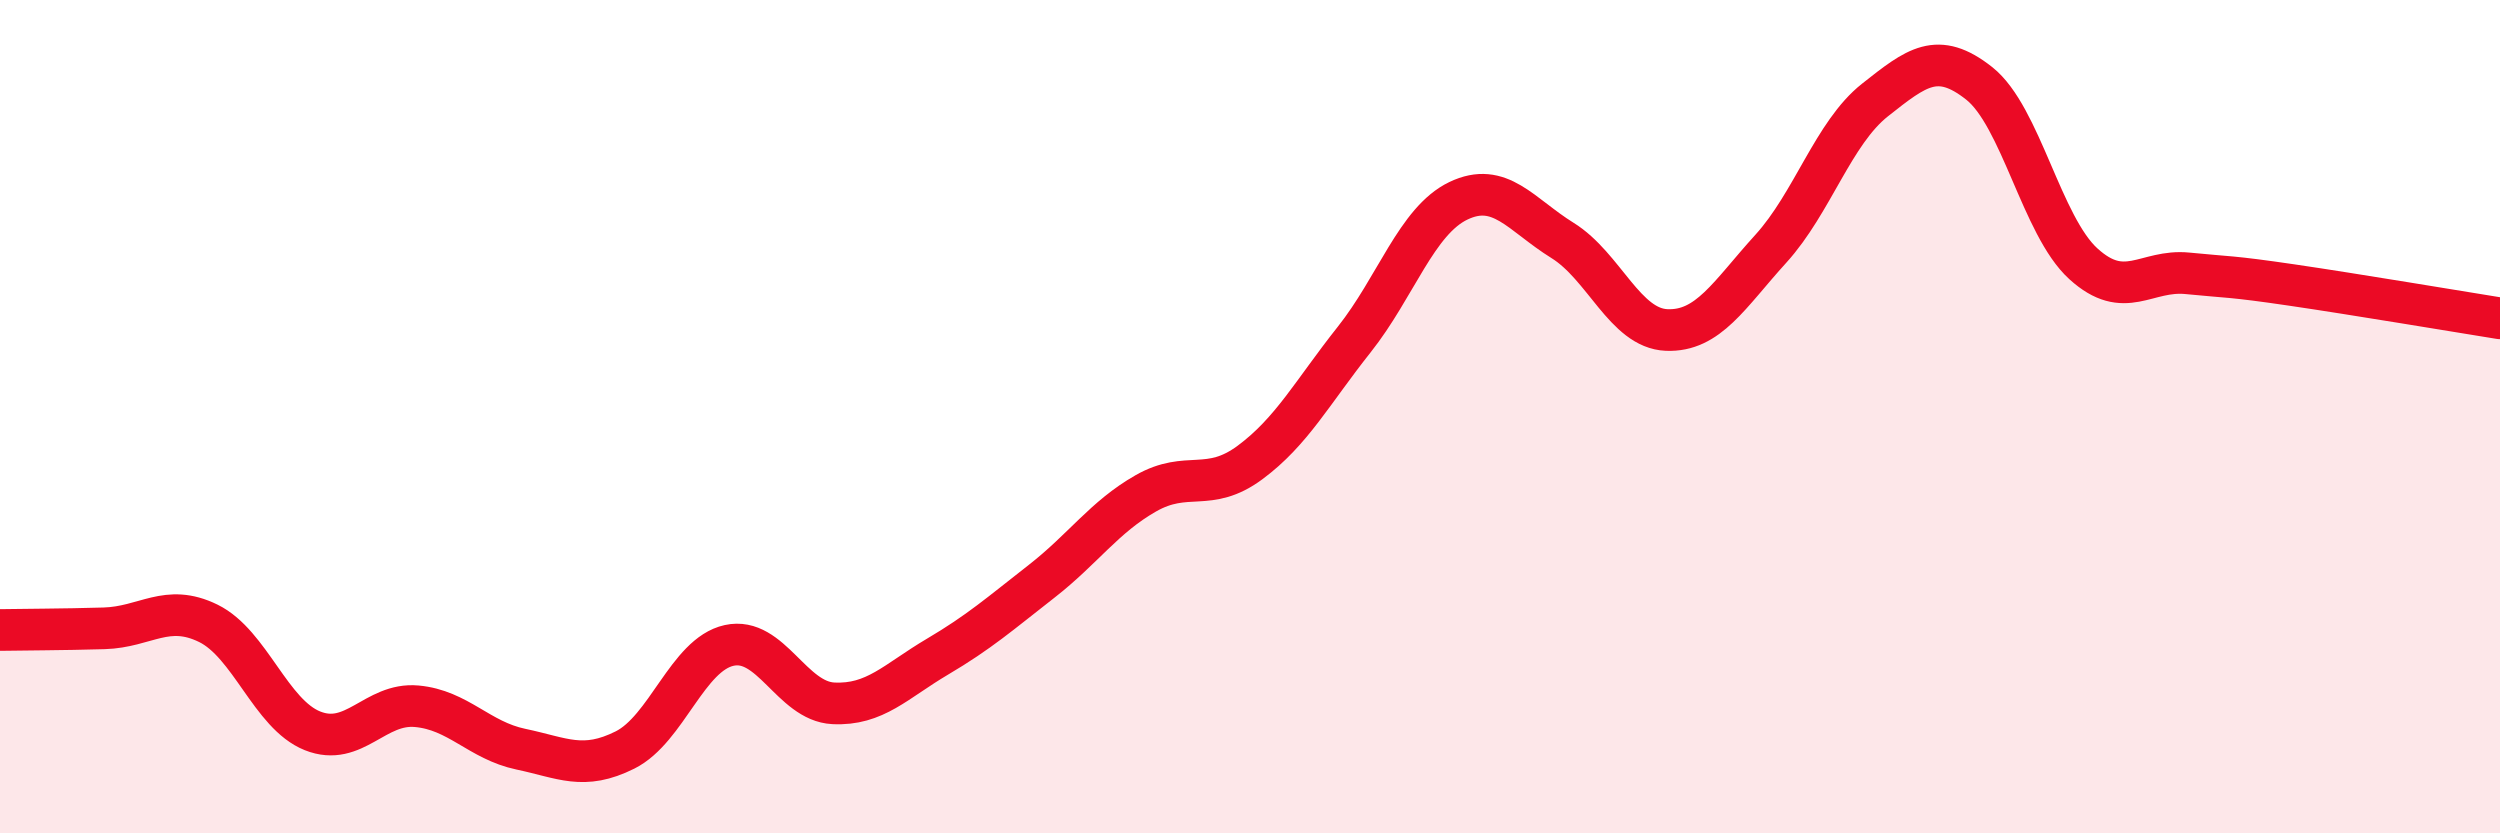
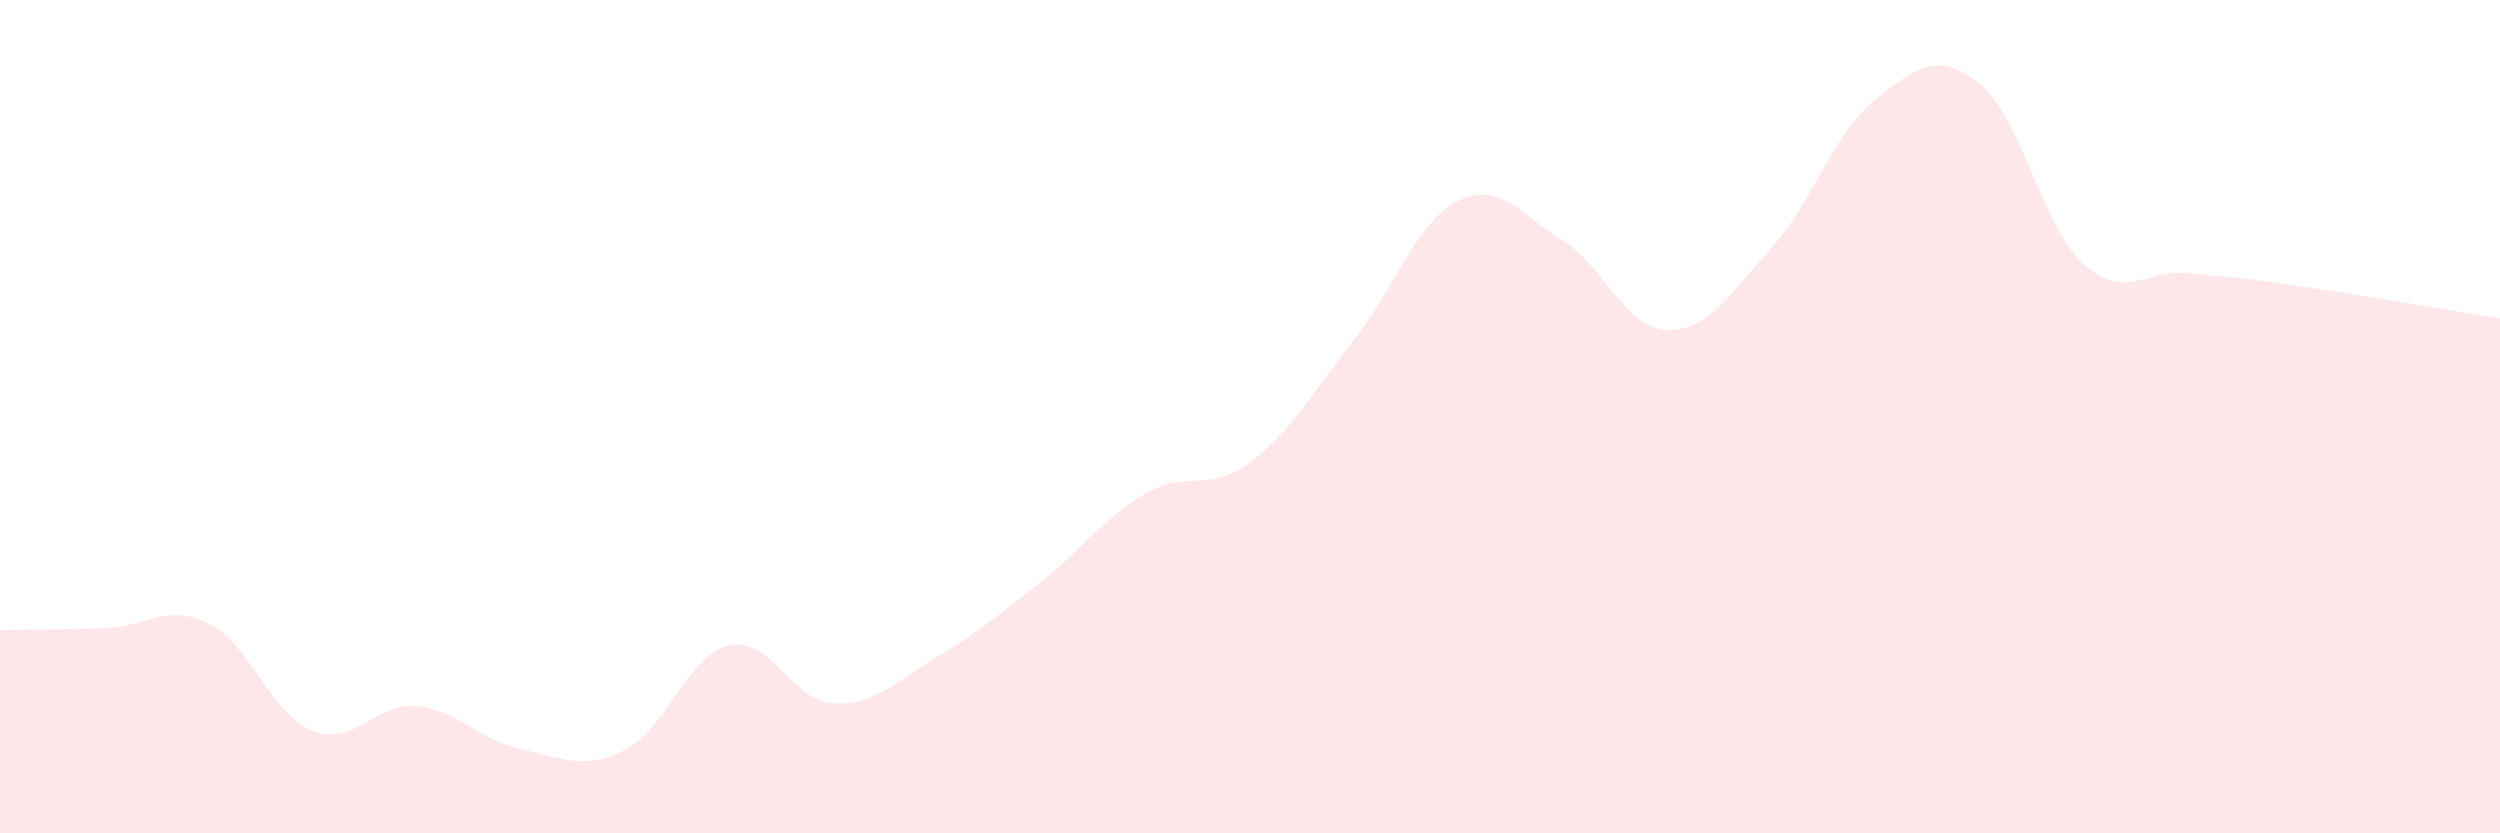
<svg xmlns="http://www.w3.org/2000/svg" width="60" height="20" viewBox="0 0 60 20">
  <path d="M 0,15.12 C 0.5,15.11 1.5,15.11 2.5,15.08 C 3.5,15.05 4,14.47 5,14.96 C 6,15.45 6.5,17.14 7.5,17.54 C 8.5,17.94 9,16.86 10,16.95 C 11,17.04 11.5,17.77 12.5,17.98 C 13.5,18.19 14,18.5 15,18 C 16,17.5 16.5,15.71 17.5,15.49 C 18.5,15.27 19,16.83 20,16.88 C 21,16.93 21.5,16.35 22.5,15.76 C 23.5,15.17 24,14.73 25,13.95 C 26,13.17 26.5,12.41 27.5,11.84 C 28.5,11.27 29,11.84 30,11.1 C 31,10.36 31.5,9.41 32.5,8.15 C 33.5,6.89 34,5.3 35,4.82 C 36,4.34 36.5,5.15 37.5,5.77 C 38.5,6.39 39,7.88 40,7.92 C 41,7.96 41.5,7.07 42.5,5.97 C 43.5,4.87 44,3.19 45,2.4 C 46,1.61 46.5,1.21 47.5,2 C 48.5,2.79 49,5.42 50,6.33 C 51,7.24 51.5,6.46 52.5,6.56 C 53.5,6.66 53.5,6.62 55,6.84 C 56.5,7.06 59,7.48 60,7.64L60 20L0 20Z" fill="#EB0A25" opacity="0.1" stroke-linecap="round" stroke-linejoin="round" />
-   <path d="M 0,15.12 C 0.5,15.11 1.5,15.11 2.5,15.08 C 3.5,15.05 4,14.47 5,14.96 C 6,15.45 6.5,17.14 7.5,17.54 C 8.5,17.94 9,16.86 10,16.95 C 11,17.04 11.5,17.77 12.5,17.98 C 13.5,18.19 14,18.5 15,18 C 16,17.5 16.5,15.71 17.5,15.49 C 18.5,15.27 19,16.83 20,16.88 C 21,16.93 21.5,16.35 22.5,15.76 C 23.5,15.17 24,14.73 25,13.95 C 26,13.17 26.5,12.41 27.5,11.84 C 28.5,11.27 29,11.84 30,11.1 C 31,10.36 31.5,9.41 32.5,8.15 C 33.5,6.89 34,5.3 35,4.82 C 36,4.34 36.5,5.15 37.5,5.77 C 38.5,6.39 39,7.88 40,7.92 C 41,7.96 41.5,7.07 42.5,5.97 C 43.5,4.87 44,3.19 45,2.4 C 46,1.61 46.5,1.21 47.5,2 C 48.5,2.79 49,5.42 50,6.33 C 51,7.24 51.5,6.46 52.5,6.56 C 53.5,6.66 53.5,6.62 55,6.84 C 56.5,7.06 59,7.48 60,7.64" stroke="#EB0A25" stroke-width="1" fill="none" stroke-linecap="round" stroke-linejoin="round" />
</svg>